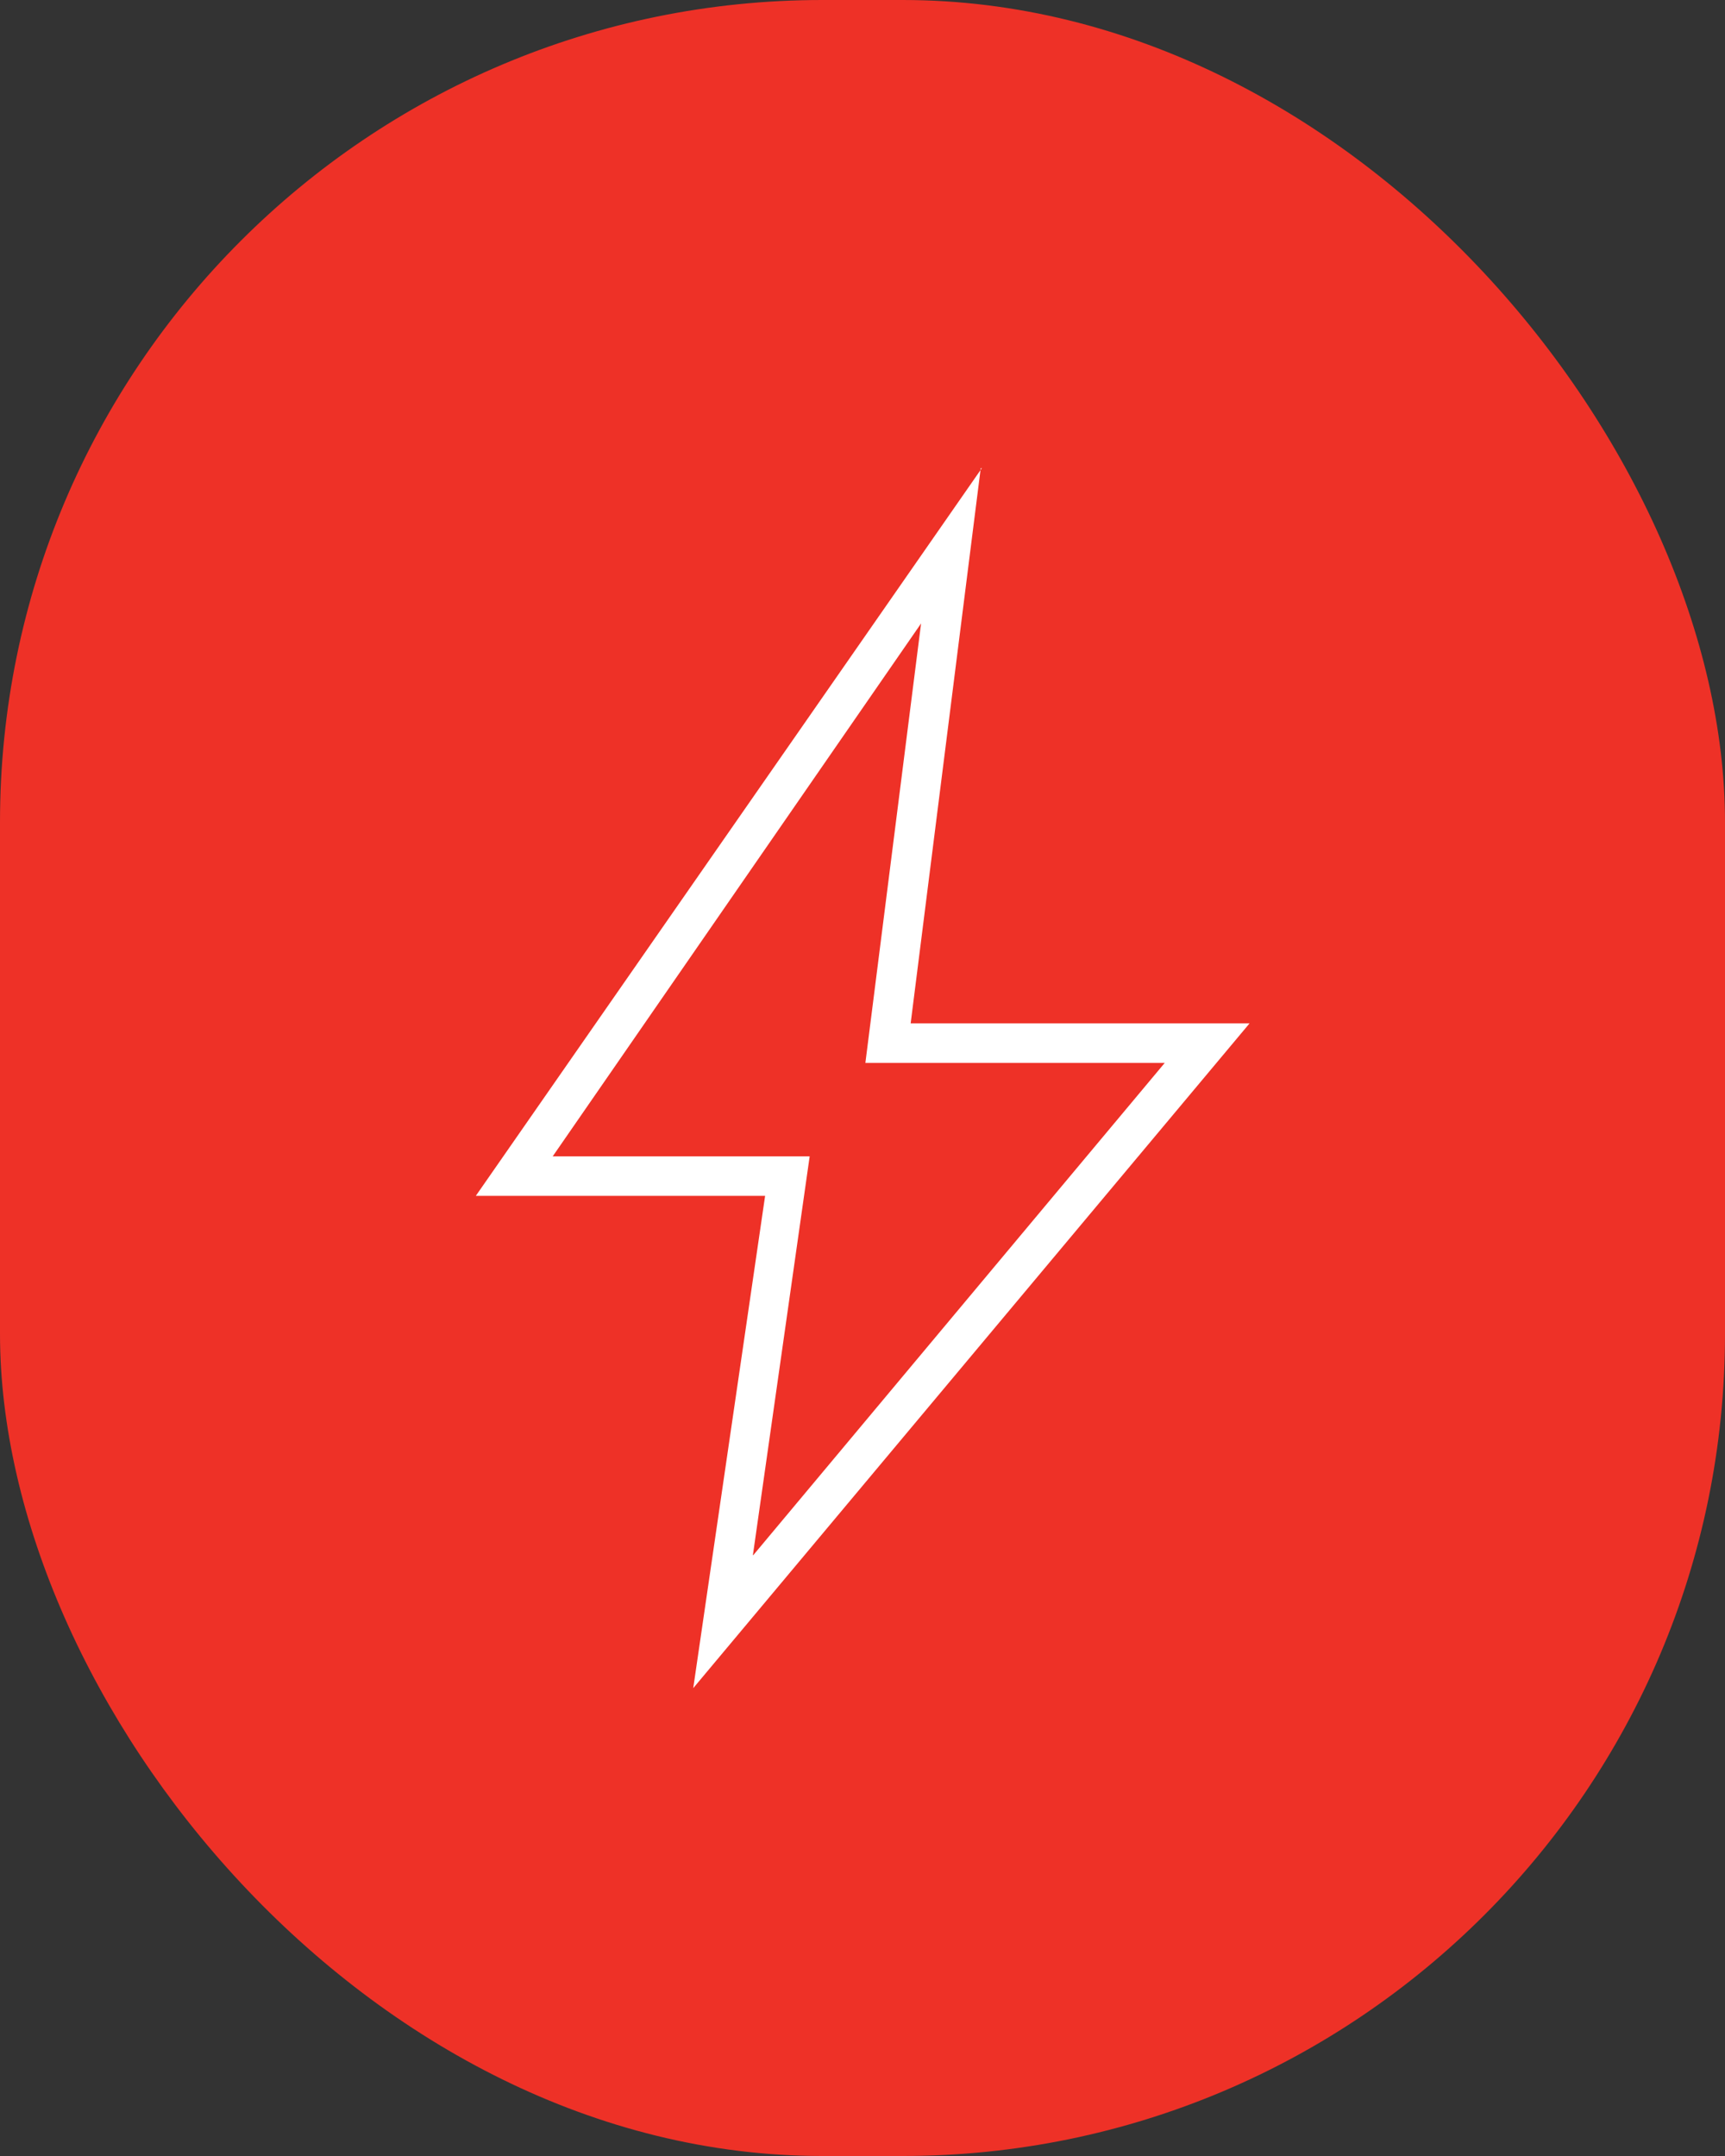
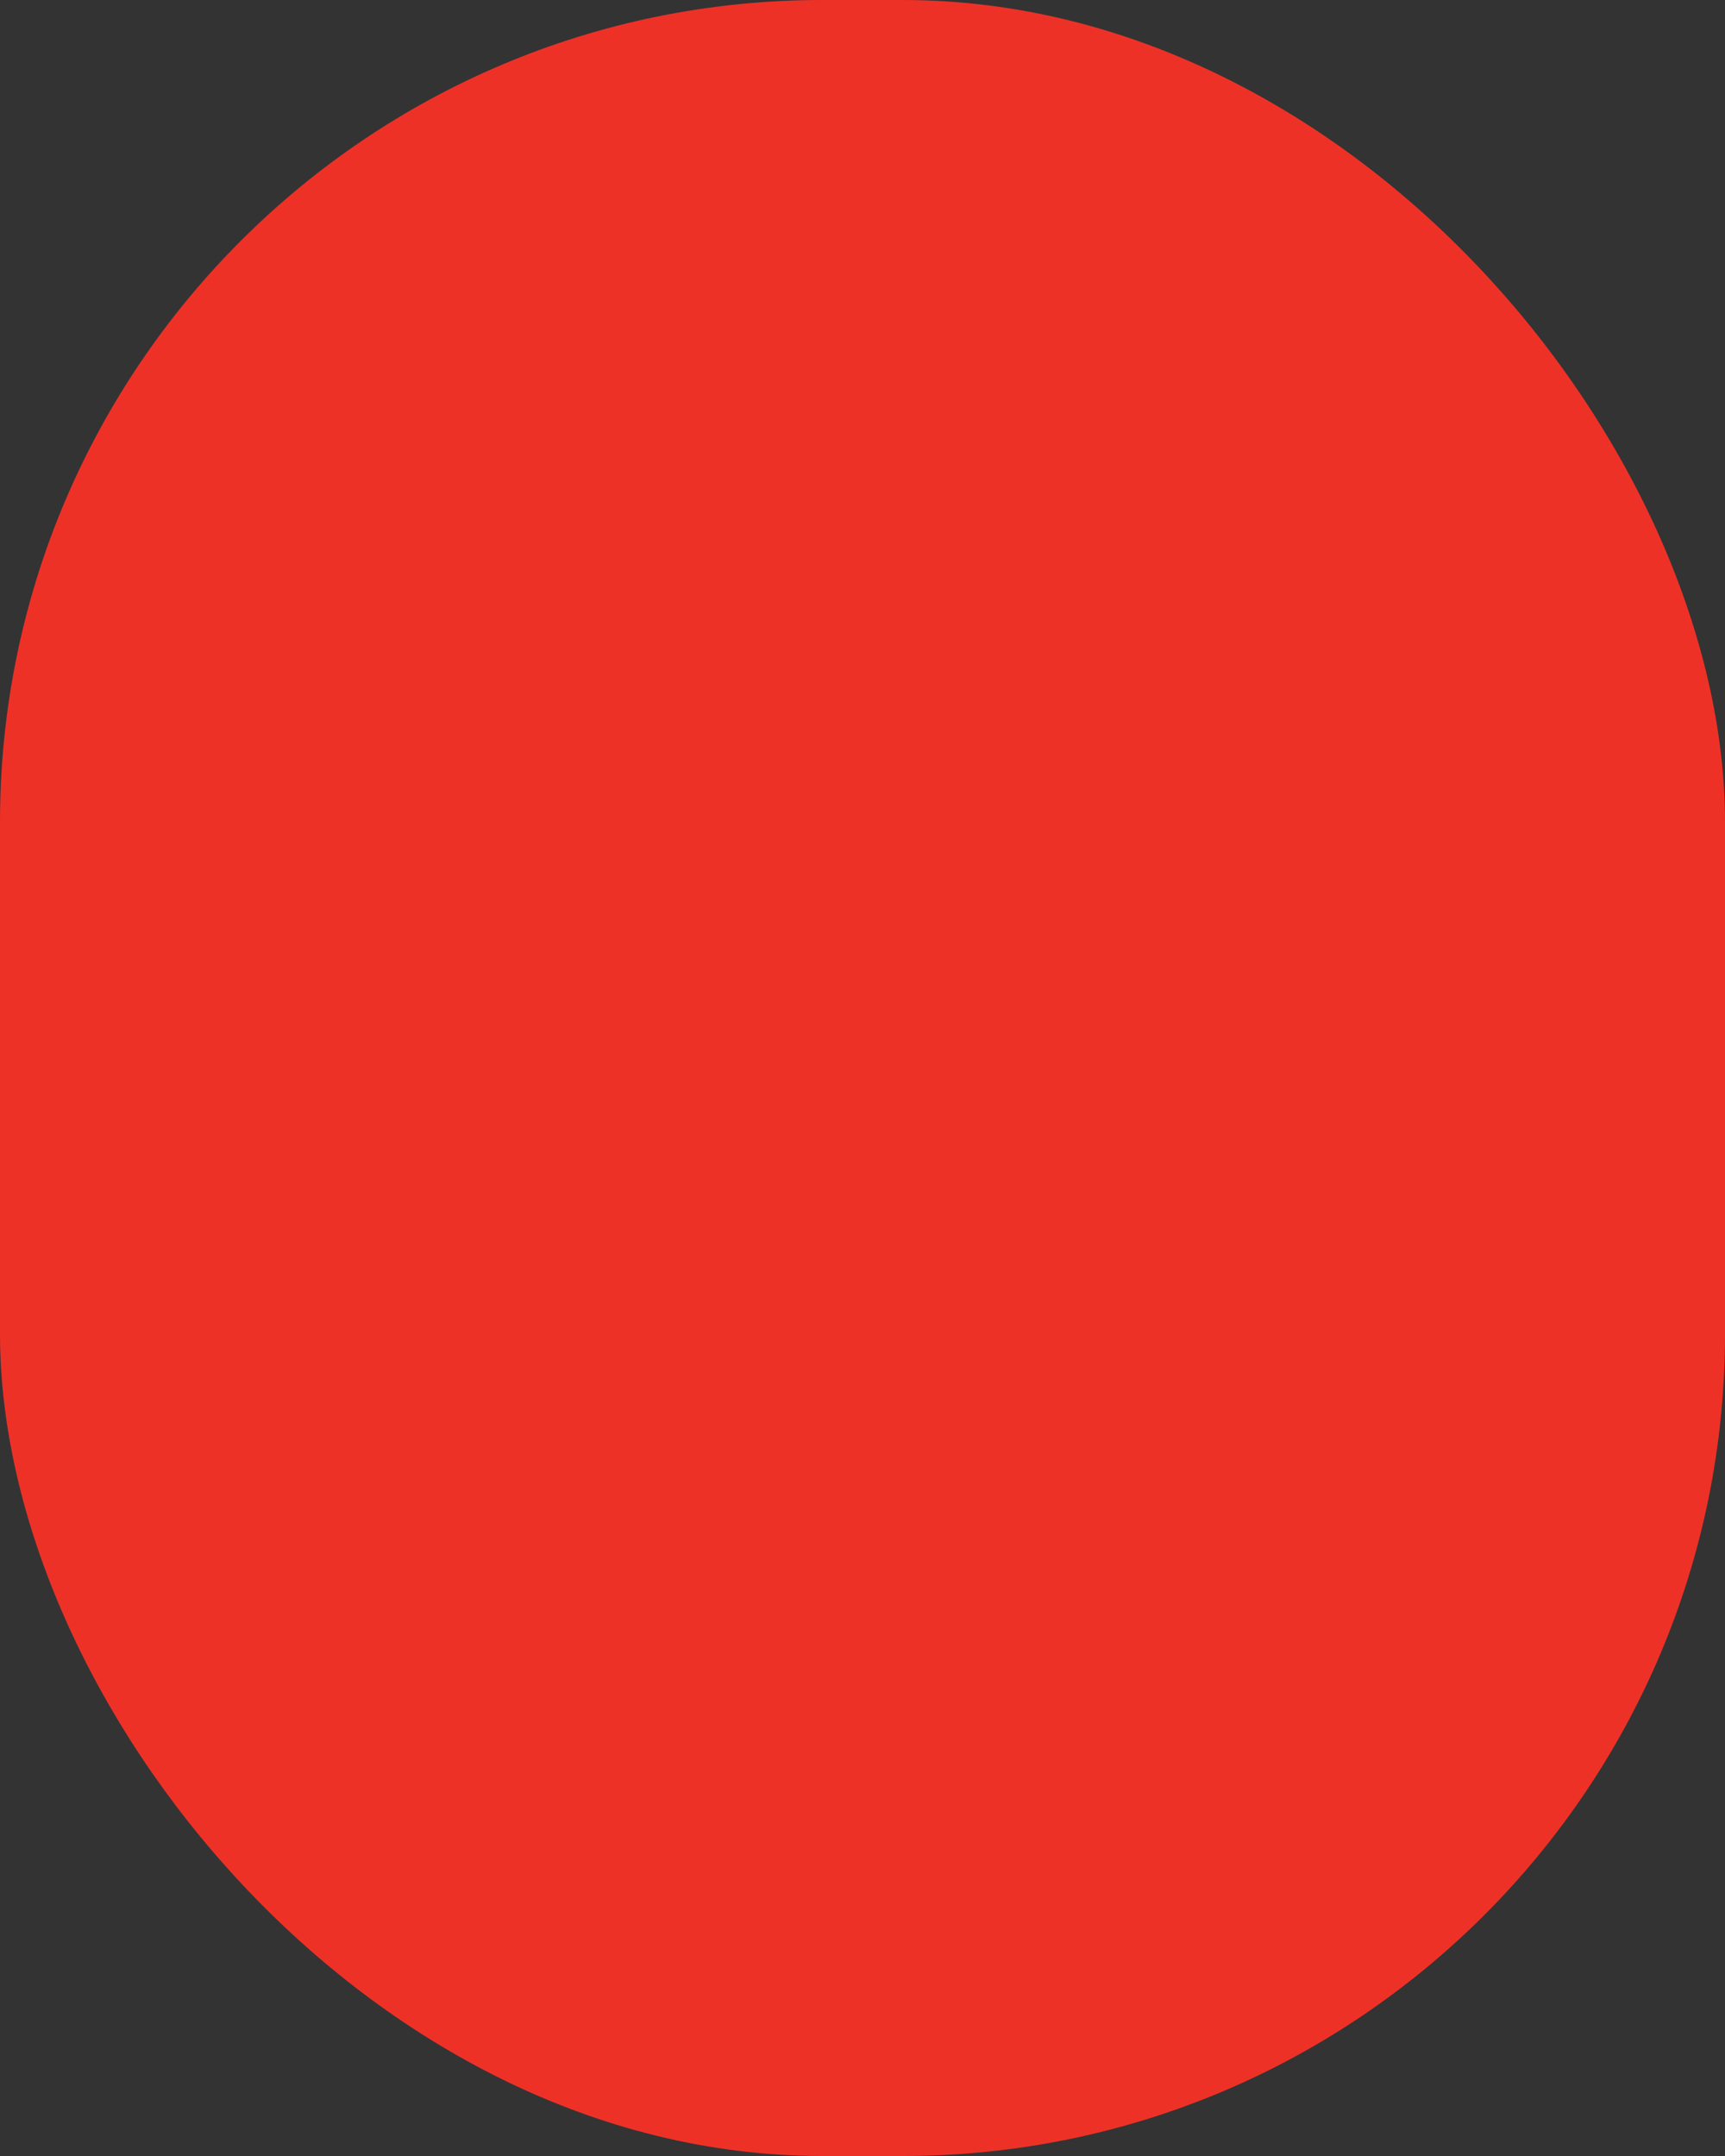
<svg xmlns="http://www.w3.org/2000/svg" id="Layer_1" data-name="Layer 1" viewBox="0 0 48 60">
  <rect x="0" y="0" width="48" height="60" fill="#333333" stroke="none" />
  <defs>
    <style>      .cls-1 {        fill: #ee3127;      }      .cls-2 {        fill: #fff;      }    </style>
  </defs>
  <rect class="cls-1" y="0" width="48" height="60" rx="22.88" ry="22.88" />
-   <path class="cls-2" d="M20.96,43.28l11.45-13.7h-8.33l1.55-12.23-10.25,14.83h7.15l-1.58,11.1ZM19.29,46.98l2-13.7h-8.05l14.08-20.25h-.03l-1.95,15.45h9.43l-15.48,18.5Z" />
</svg>